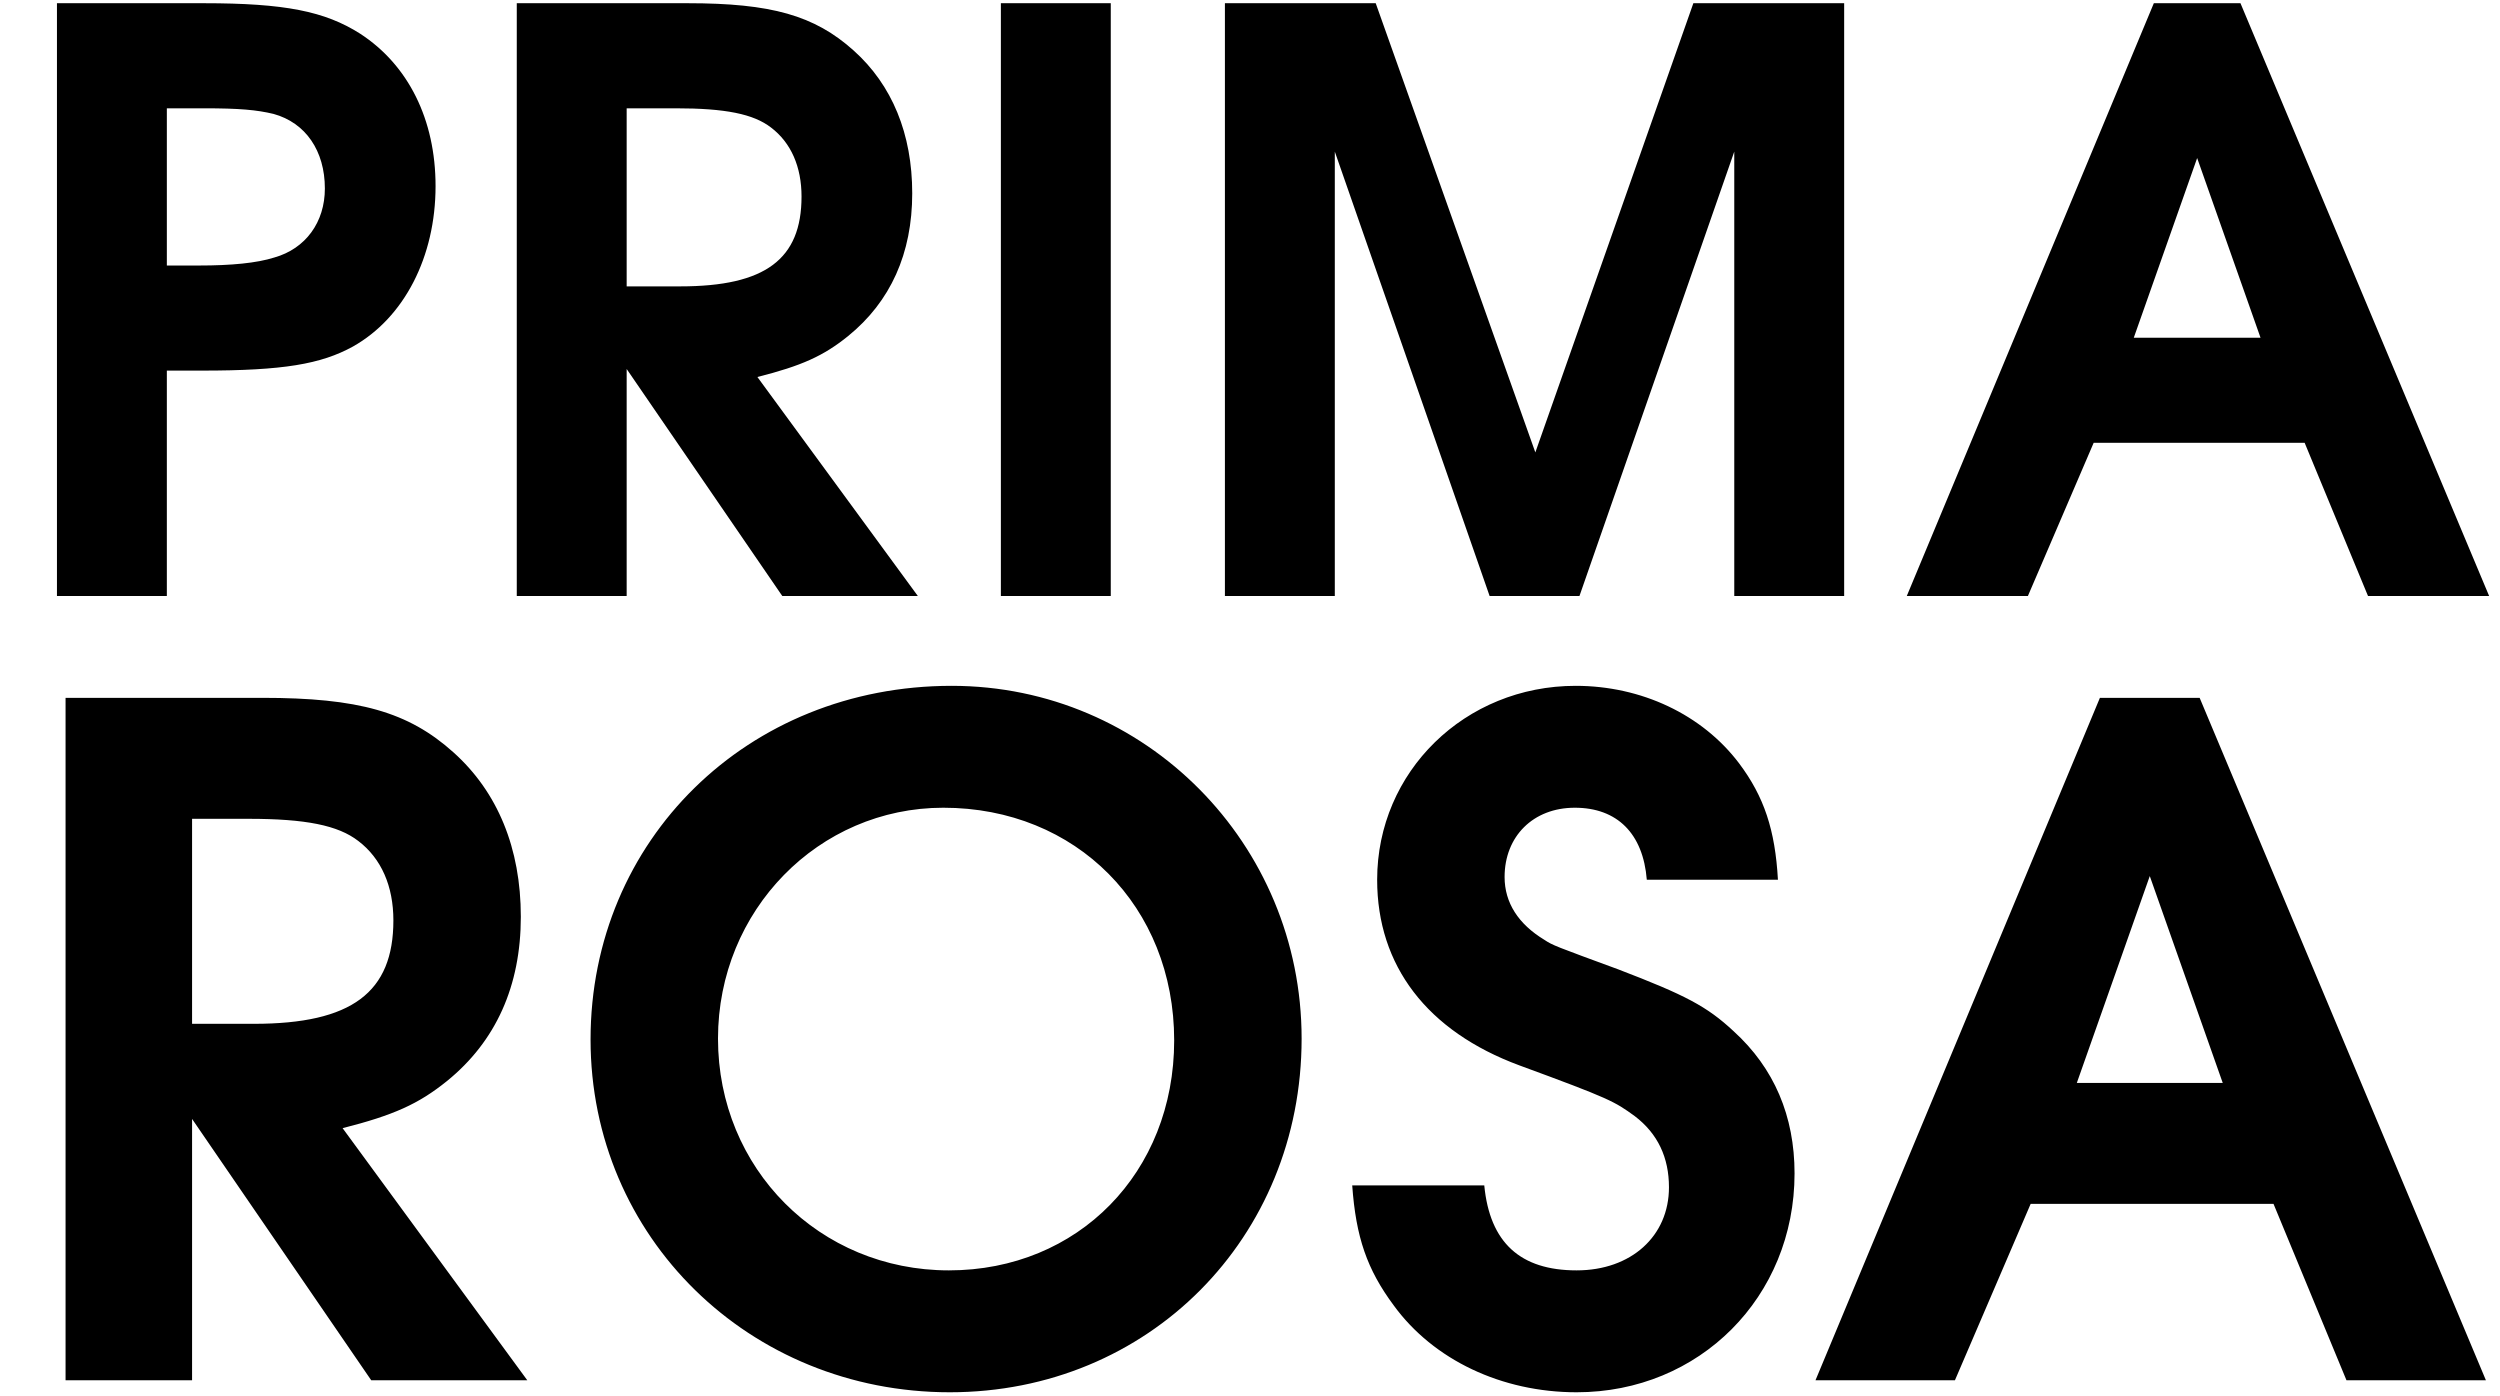
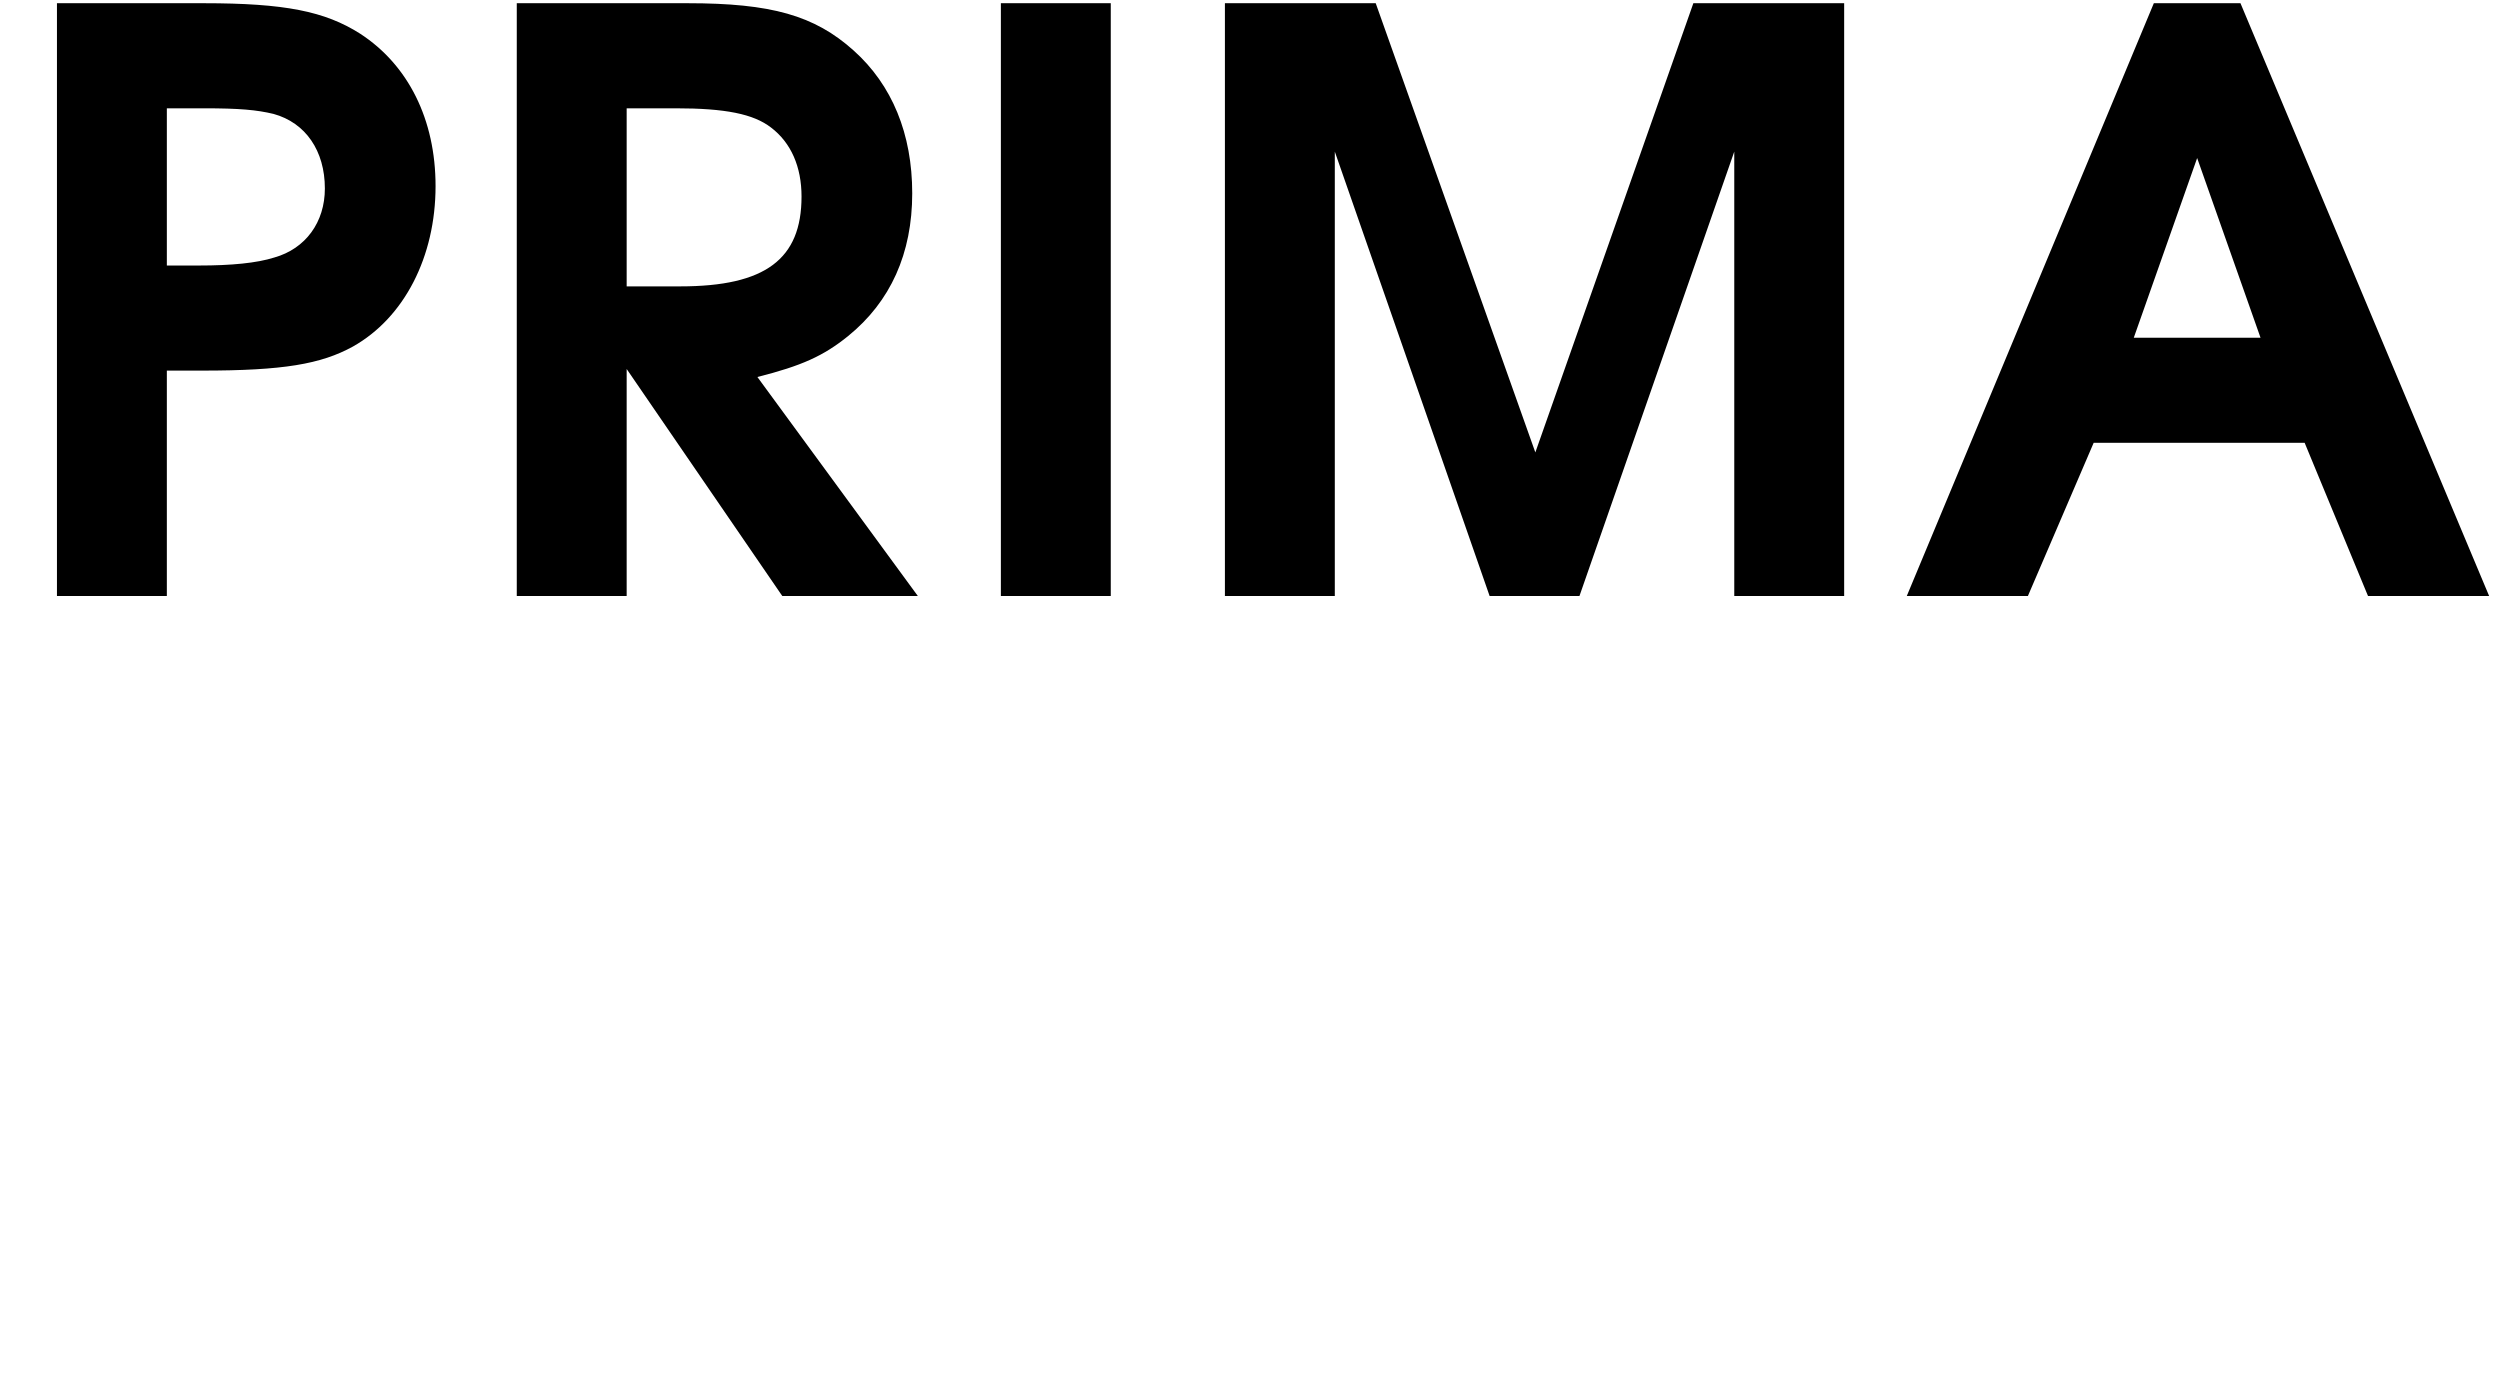
<svg xmlns="http://www.w3.org/2000/svg" width="625" height="349" viewBox="0 0 625 349" fill="none">
  <path d="M14.238 149L14.238 0.805L50.936 0.805C71.19 0.805 81.217 2.81 90.04 8.425C102.072 16.246 108.89 29.882 108.89 46.527C108.89 64.174 101.07 79.414 88.235 86.634C80.214 91.046 70.789 92.65 50.535 92.65H41.711L41.711 149H14.238ZM41.711 66.38H49.733C57.754 66.38 64.171 65.778 68.583 64.374C76.404 62.168 81.217 55.551 81.217 47.128C81.217 37.703 76.404 30.684 68.382 28.479C64.171 27.476 59.96 27.075 50.936 27.075H41.711V66.38ZM129.193 149V0.805L171.907 0.805C192.762 0.805 203.591 3.813 213.418 12.636C223.043 21.259 228.057 33.492 228.057 48.331C228.057 63.372 222.642 75.404 212.014 84.027C205.797 89.04 200.383 91.447 189.353 94.254L229.46 149H195.57L156.666 92.249V149H129.193ZM156.666 71.594H170.102C191.359 71.594 200.383 64.775 200.383 49.134C200.383 41.714 197.776 35.698 192.762 31.888C188.351 28.479 181.332 27.075 168.899 27.075H156.666V71.594ZM250.219 149V0.805L277.692 0.805V149H250.219ZM306.228 149V0.805L343.928 0.805L383.835 113.104L423.34 0.805L461.04 0.805V149H433.567V37.904L394.864 149H372.404L333.701 37.904V149H306.228ZM476.695 149L538.459 0.805L560.117 0.805L622.283 149H592.002L576.16 110.698H523.419L506.975 149H476.695ZM533.446 84.428H565.13L549.288 39.508L533.446 84.428Z" fill="black" />
-   <path d="M16.391 345.067L16.391 174.459H65.565C89.575 174.459 102.041 177.922 113.354 188.08C124.435 198.007 130.206 212.09 130.206 229.174C130.206 246.489 123.973 260.34 111.737 270.267C104.581 276.039 98.347 278.809 85.65 282.041L131.823 345.067H92.807L48.019 279.733L48.019 345.067H16.391ZM48.019 255.954H63.487C87.959 255.954 98.347 248.105 98.347 230.097C98.347 221.555 95.346 214.629 89.575 210.243C84.496 206.318 76.415 204.702 62.102 204.702H48.019V255.954ZM237.907 171.458C286.389 171.458 325.404 210.936 325.404 259.648C325.404 309.514 287.081 348.068 237.446 348.068C187.349 348.068 147.64 309.283 147.64 259.879C147.64 210.012 186.887 171.458 237.907 171.458ZM235.83 201.932C204.663 201.932 179.499 227.558 179.499 259.648C179.499 292.199 204.894 317.594 237.215 317.594C269.536 317.594 293.545 293.123 293.545 260.109C293.545 226.634 269.074 201.932 235.83 201.932ZM338.055 296.355H371.068C372.453 310.668 380.072 317.594 394.155 317.594C407.775 317.594 417.241 309.052 417.241 296.817C417.241 289.429 414.47 283.427 408.699 279.04C403.62 275.346 402.466 274.654 379.841 266.343C356.755 257.801 344.288 241.41 344.288 219.939C344.288 192.928 366.22 171.458 393.924 171.458C410.315 171.458 425.552 178.615 434.786 190.851C441.02 199.162 443.79 207.473 444.483 219.939H411.7C410.777 208.396 404.312 201.932 393.693 201.932C383.304 201.932 376.147 209.089 376.147 219.247C376.147 225.711 379.61 231.021 386.074 234.945C388.152 236.331 388.845 236.561 404.543 242.333C421.396 248.797 426.706 251.567 433.401 257.801C443.559 267.035 448.638 279.04 448.638 293.354C448.638 324.289 424.859 348.068 394.155 348.068C375.455 348.068 358.371 339.988 348.444 326.367C341.749 317.363 338.978 309.283 338.055 296.355ZM453.872 345.067L524.978 174.459H549.911L621.478 345.067H586.618L568.38 300.972H507.663L488.732 345.067H453.872ZM519.206 270.729H555.683L537.444 219.016L519.206 270.729Z" fill="black" />
</svg>